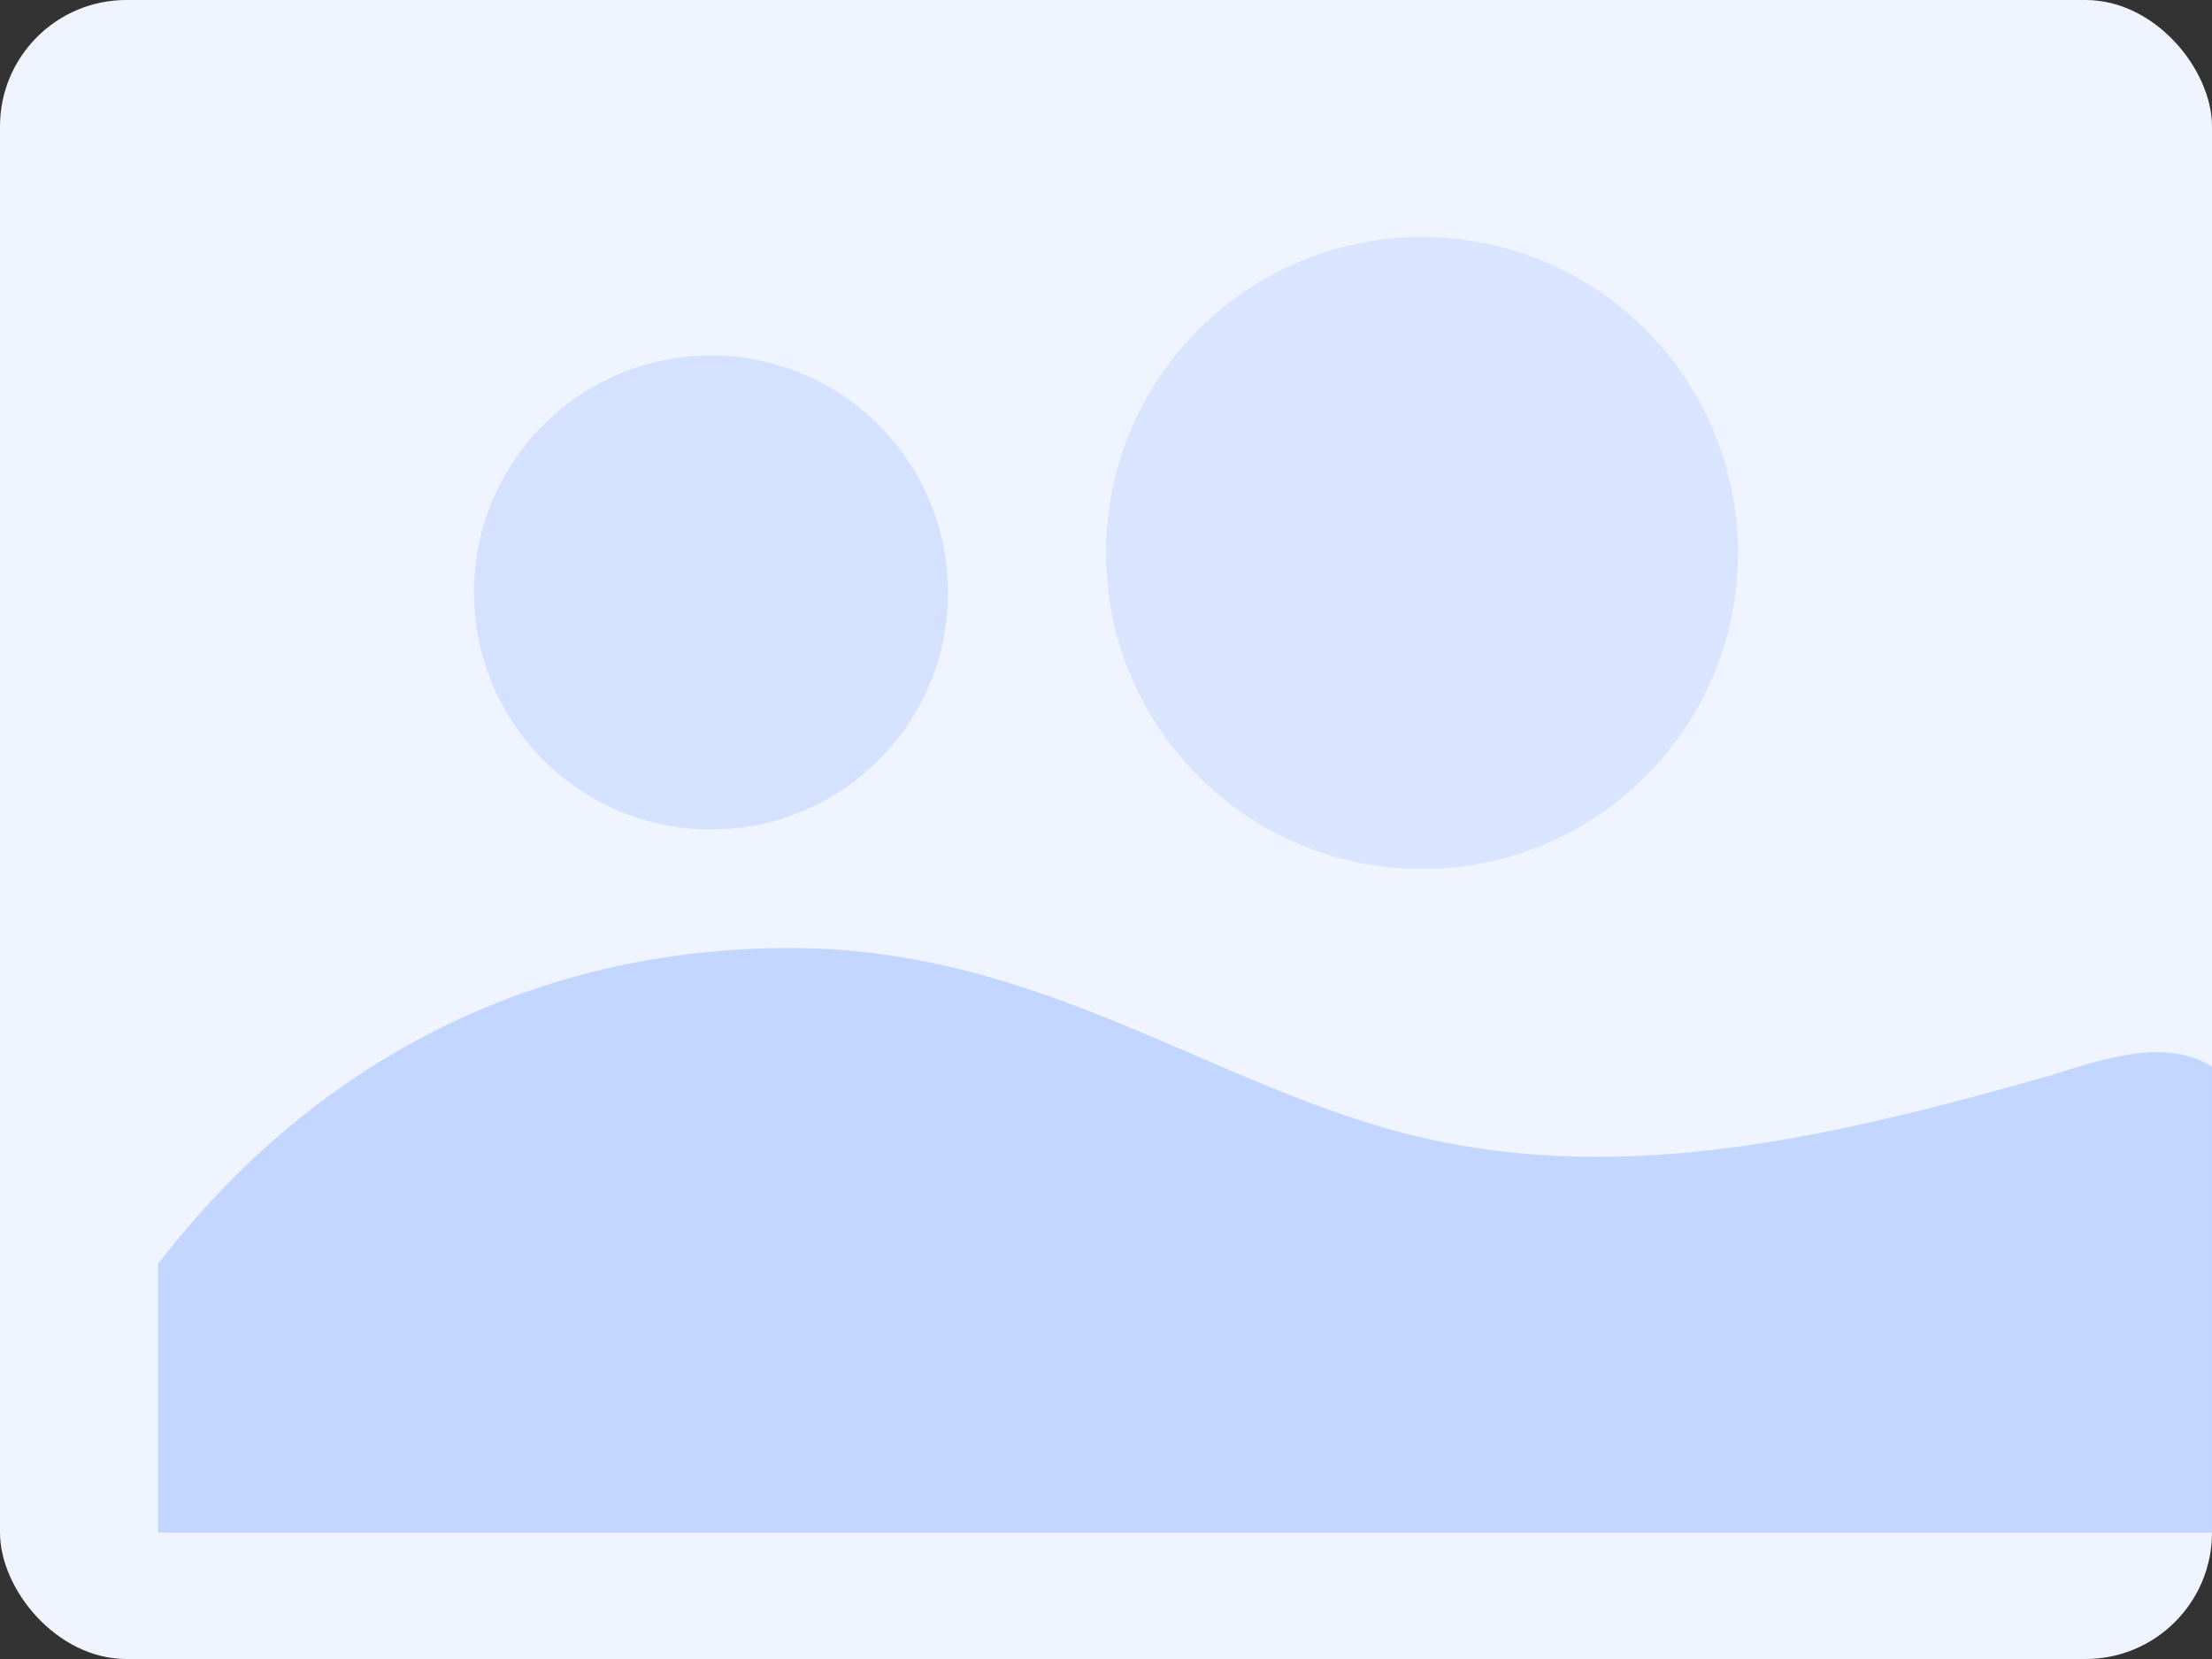
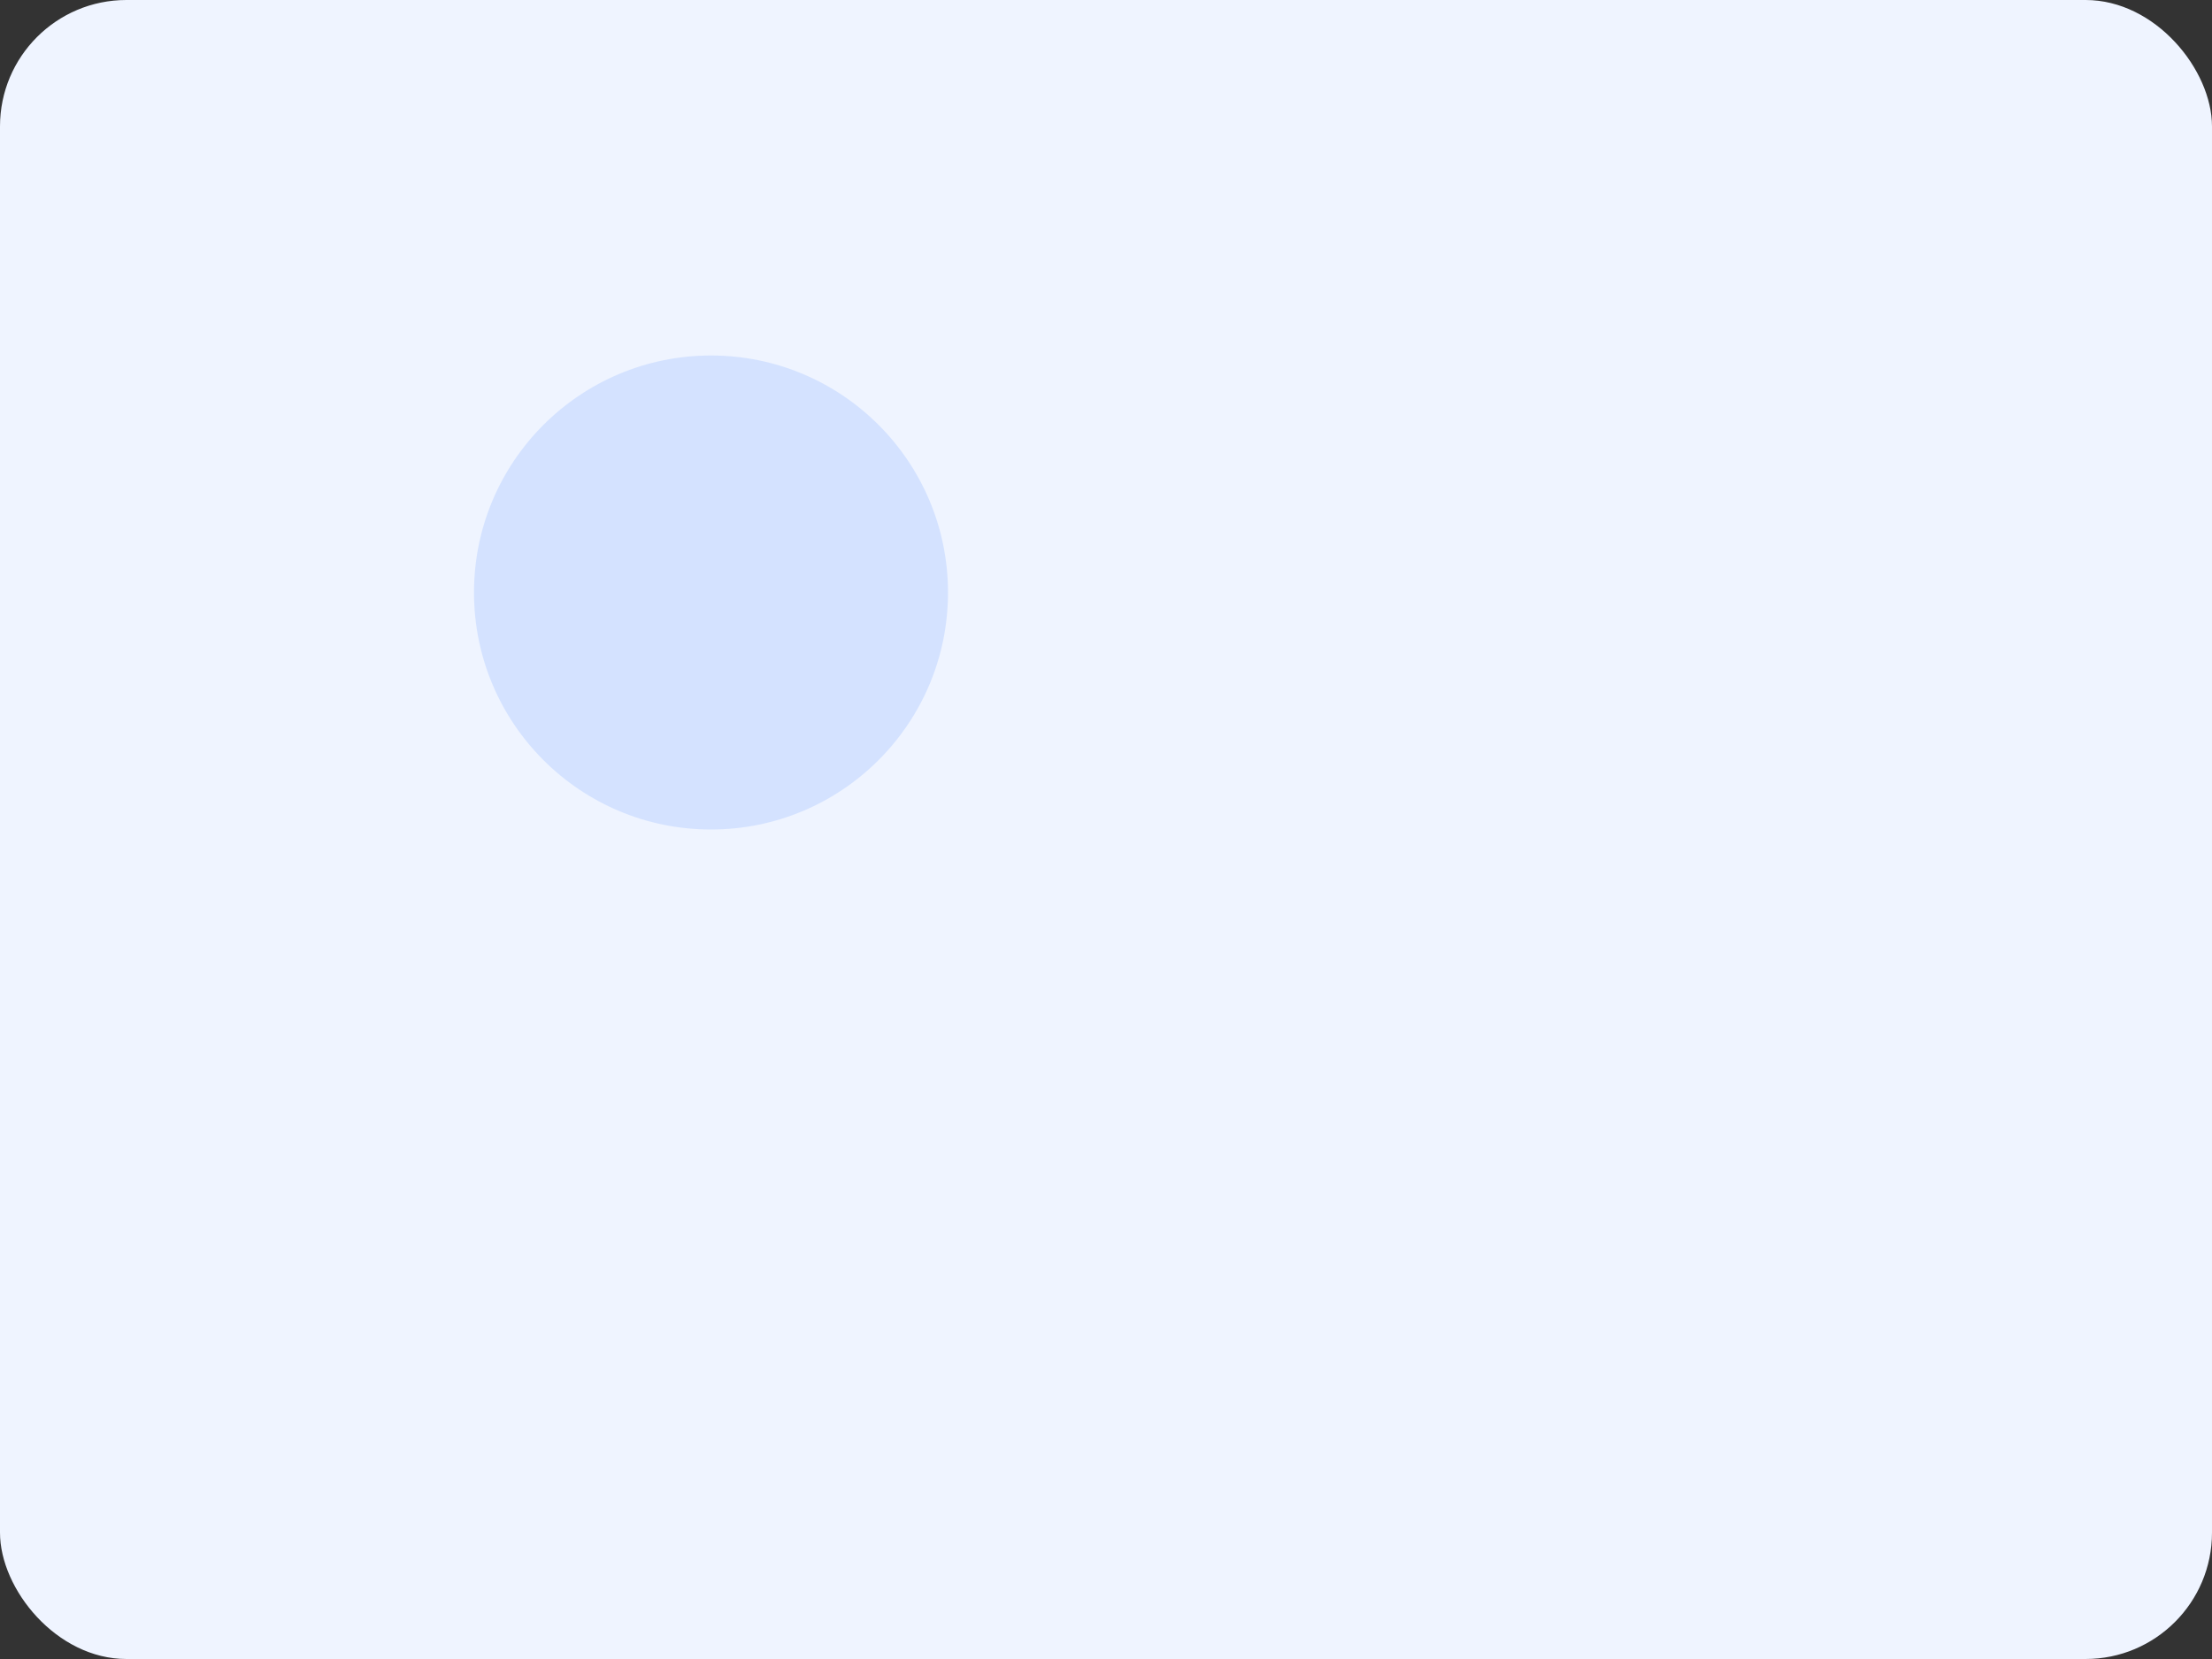
<svg xmlns="http://www.w3.org/2000/svg" width="560" height="420" viewBox="0 0 560 420" fill="none">
  <rect x="0" y="0" width="560" height="420" fill="#333333" stroke="none" />
  <rect width="560" height="420" rx="32" fill="#EFF4FF" />
-   <path d="M40 320C80 268 136 240 200 240C264 240 308 276 360 288C412 300 464 288 520 272C538 266 550 264 560 270V388H40V320Z" fill="#0F62FE" fill-opacity="0.2" />
  <circle cx="180" cy="150" r="60" fill="#0F62FE" fill-opacity="0.12" />
-   <circle cx="360" cy="140" r="80" fill="#0F62FE" fill-opacity="0.1" />
</svg>